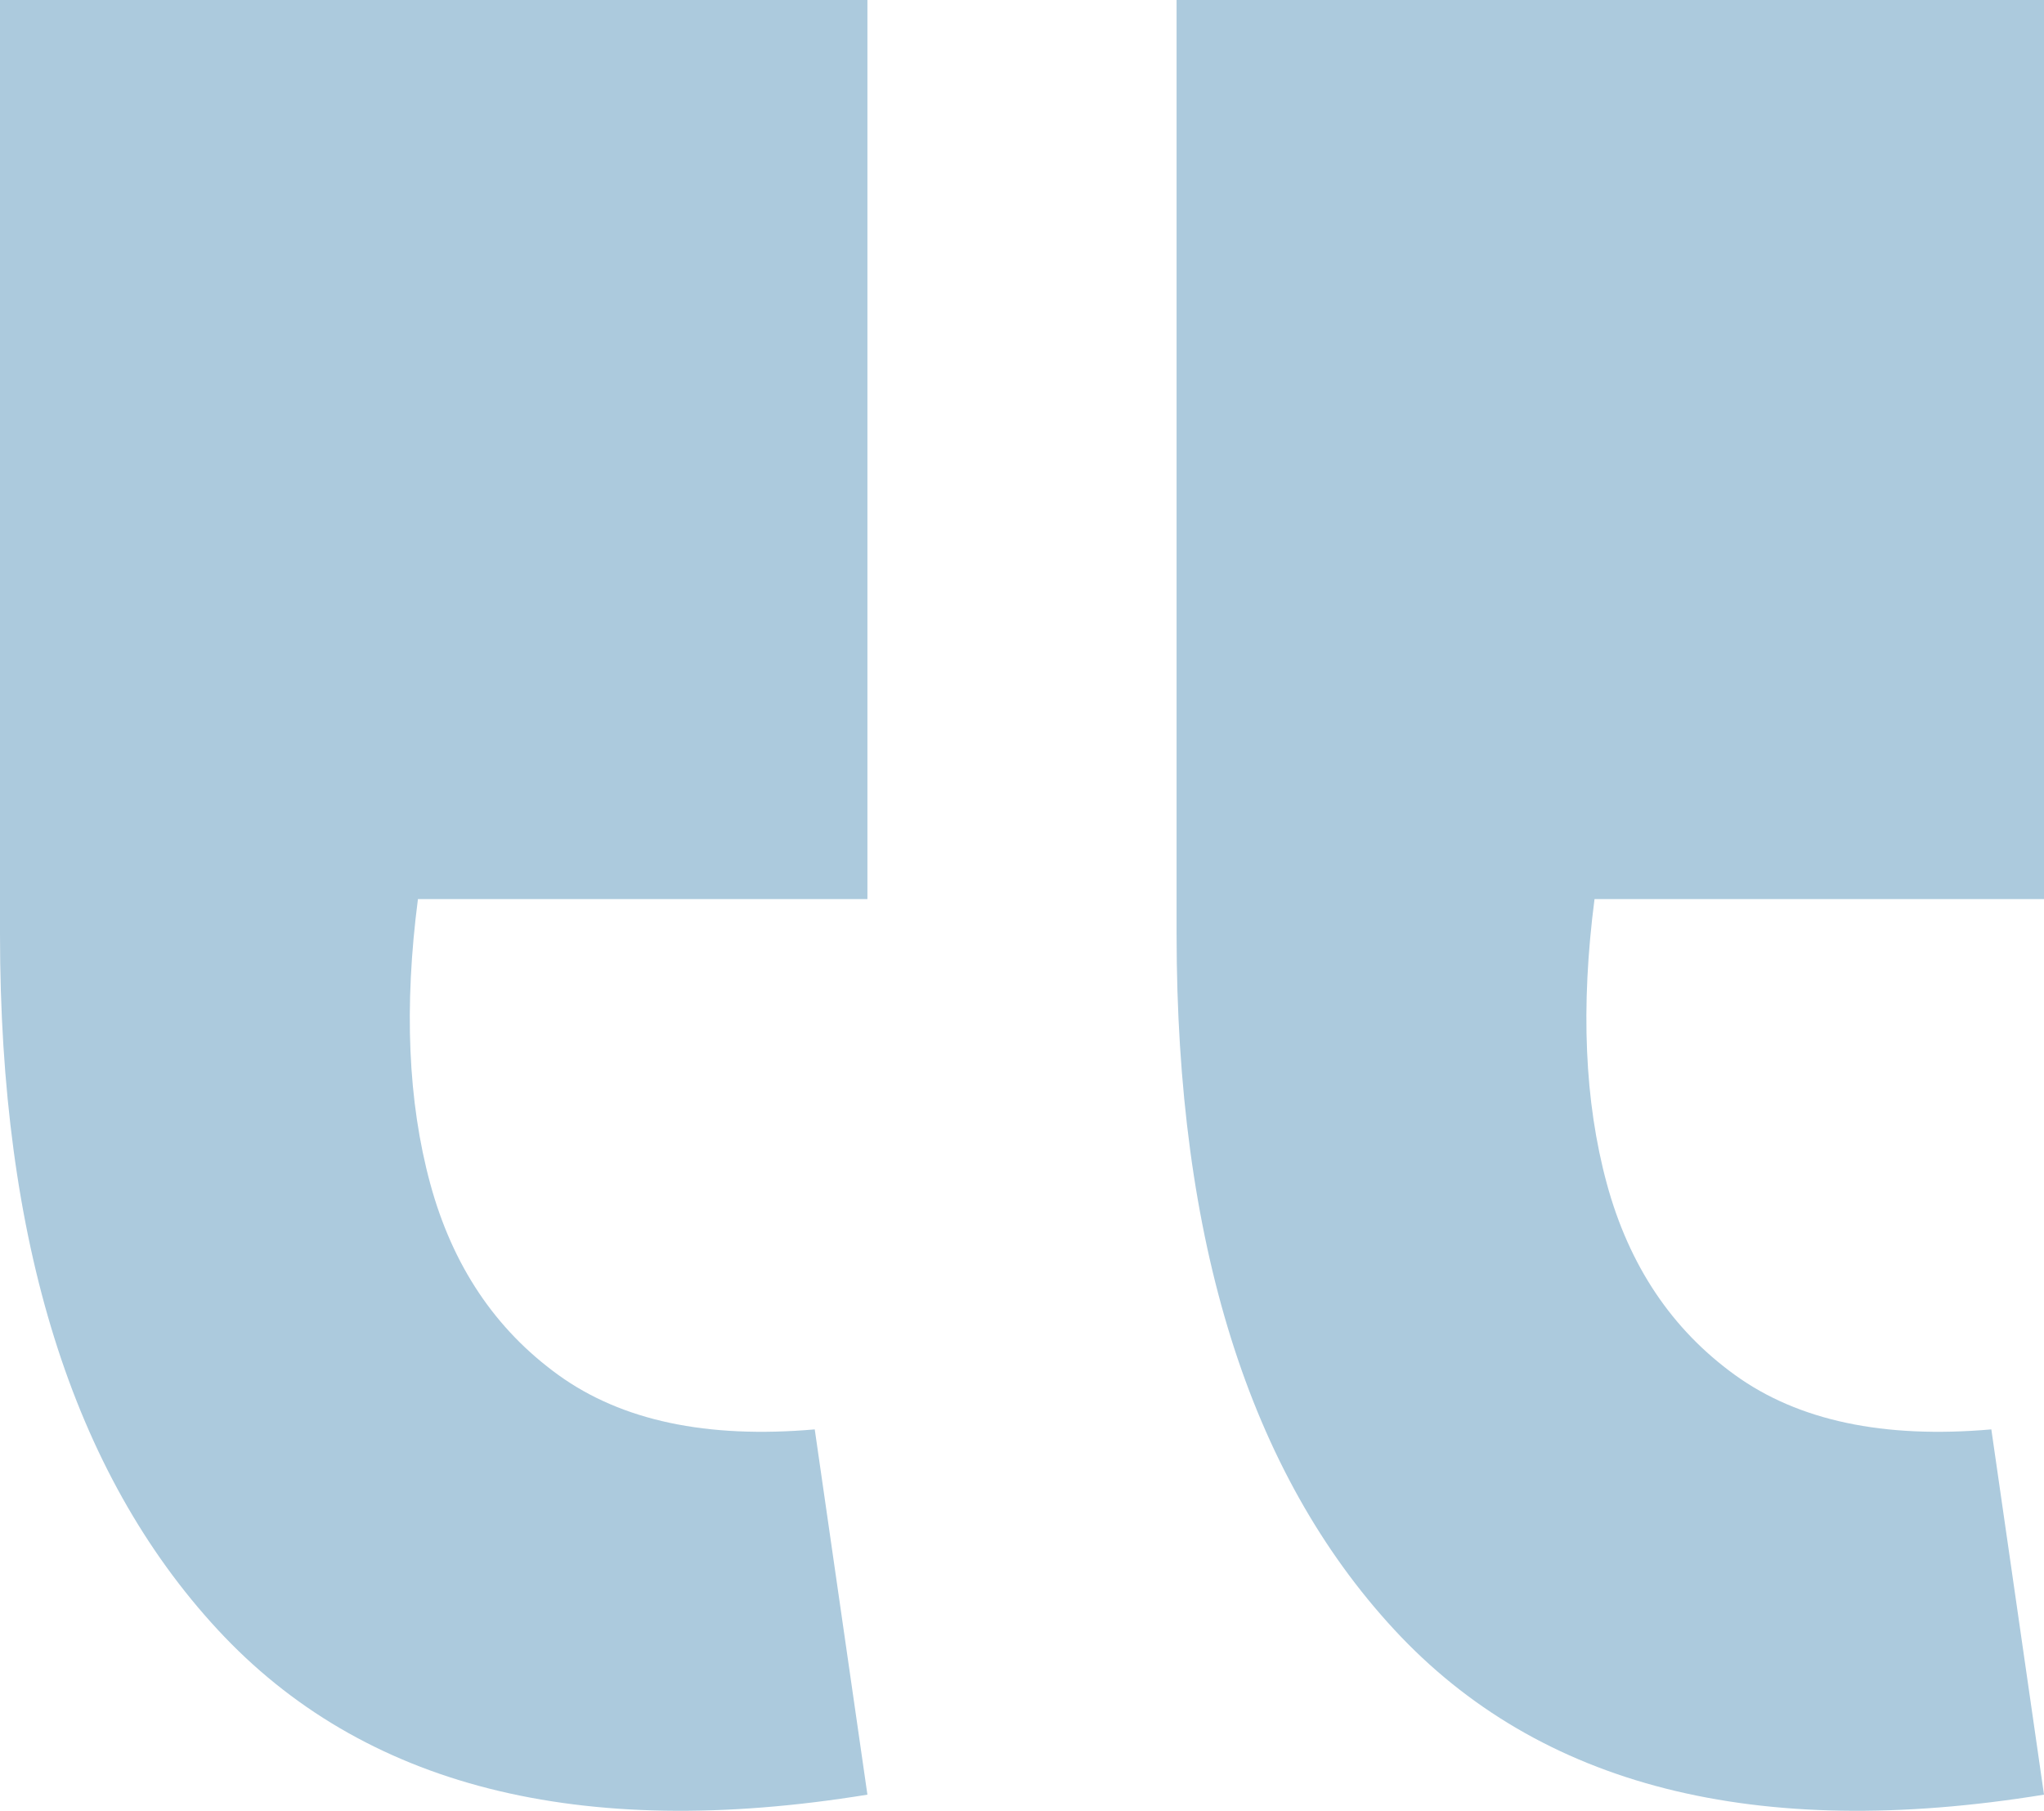
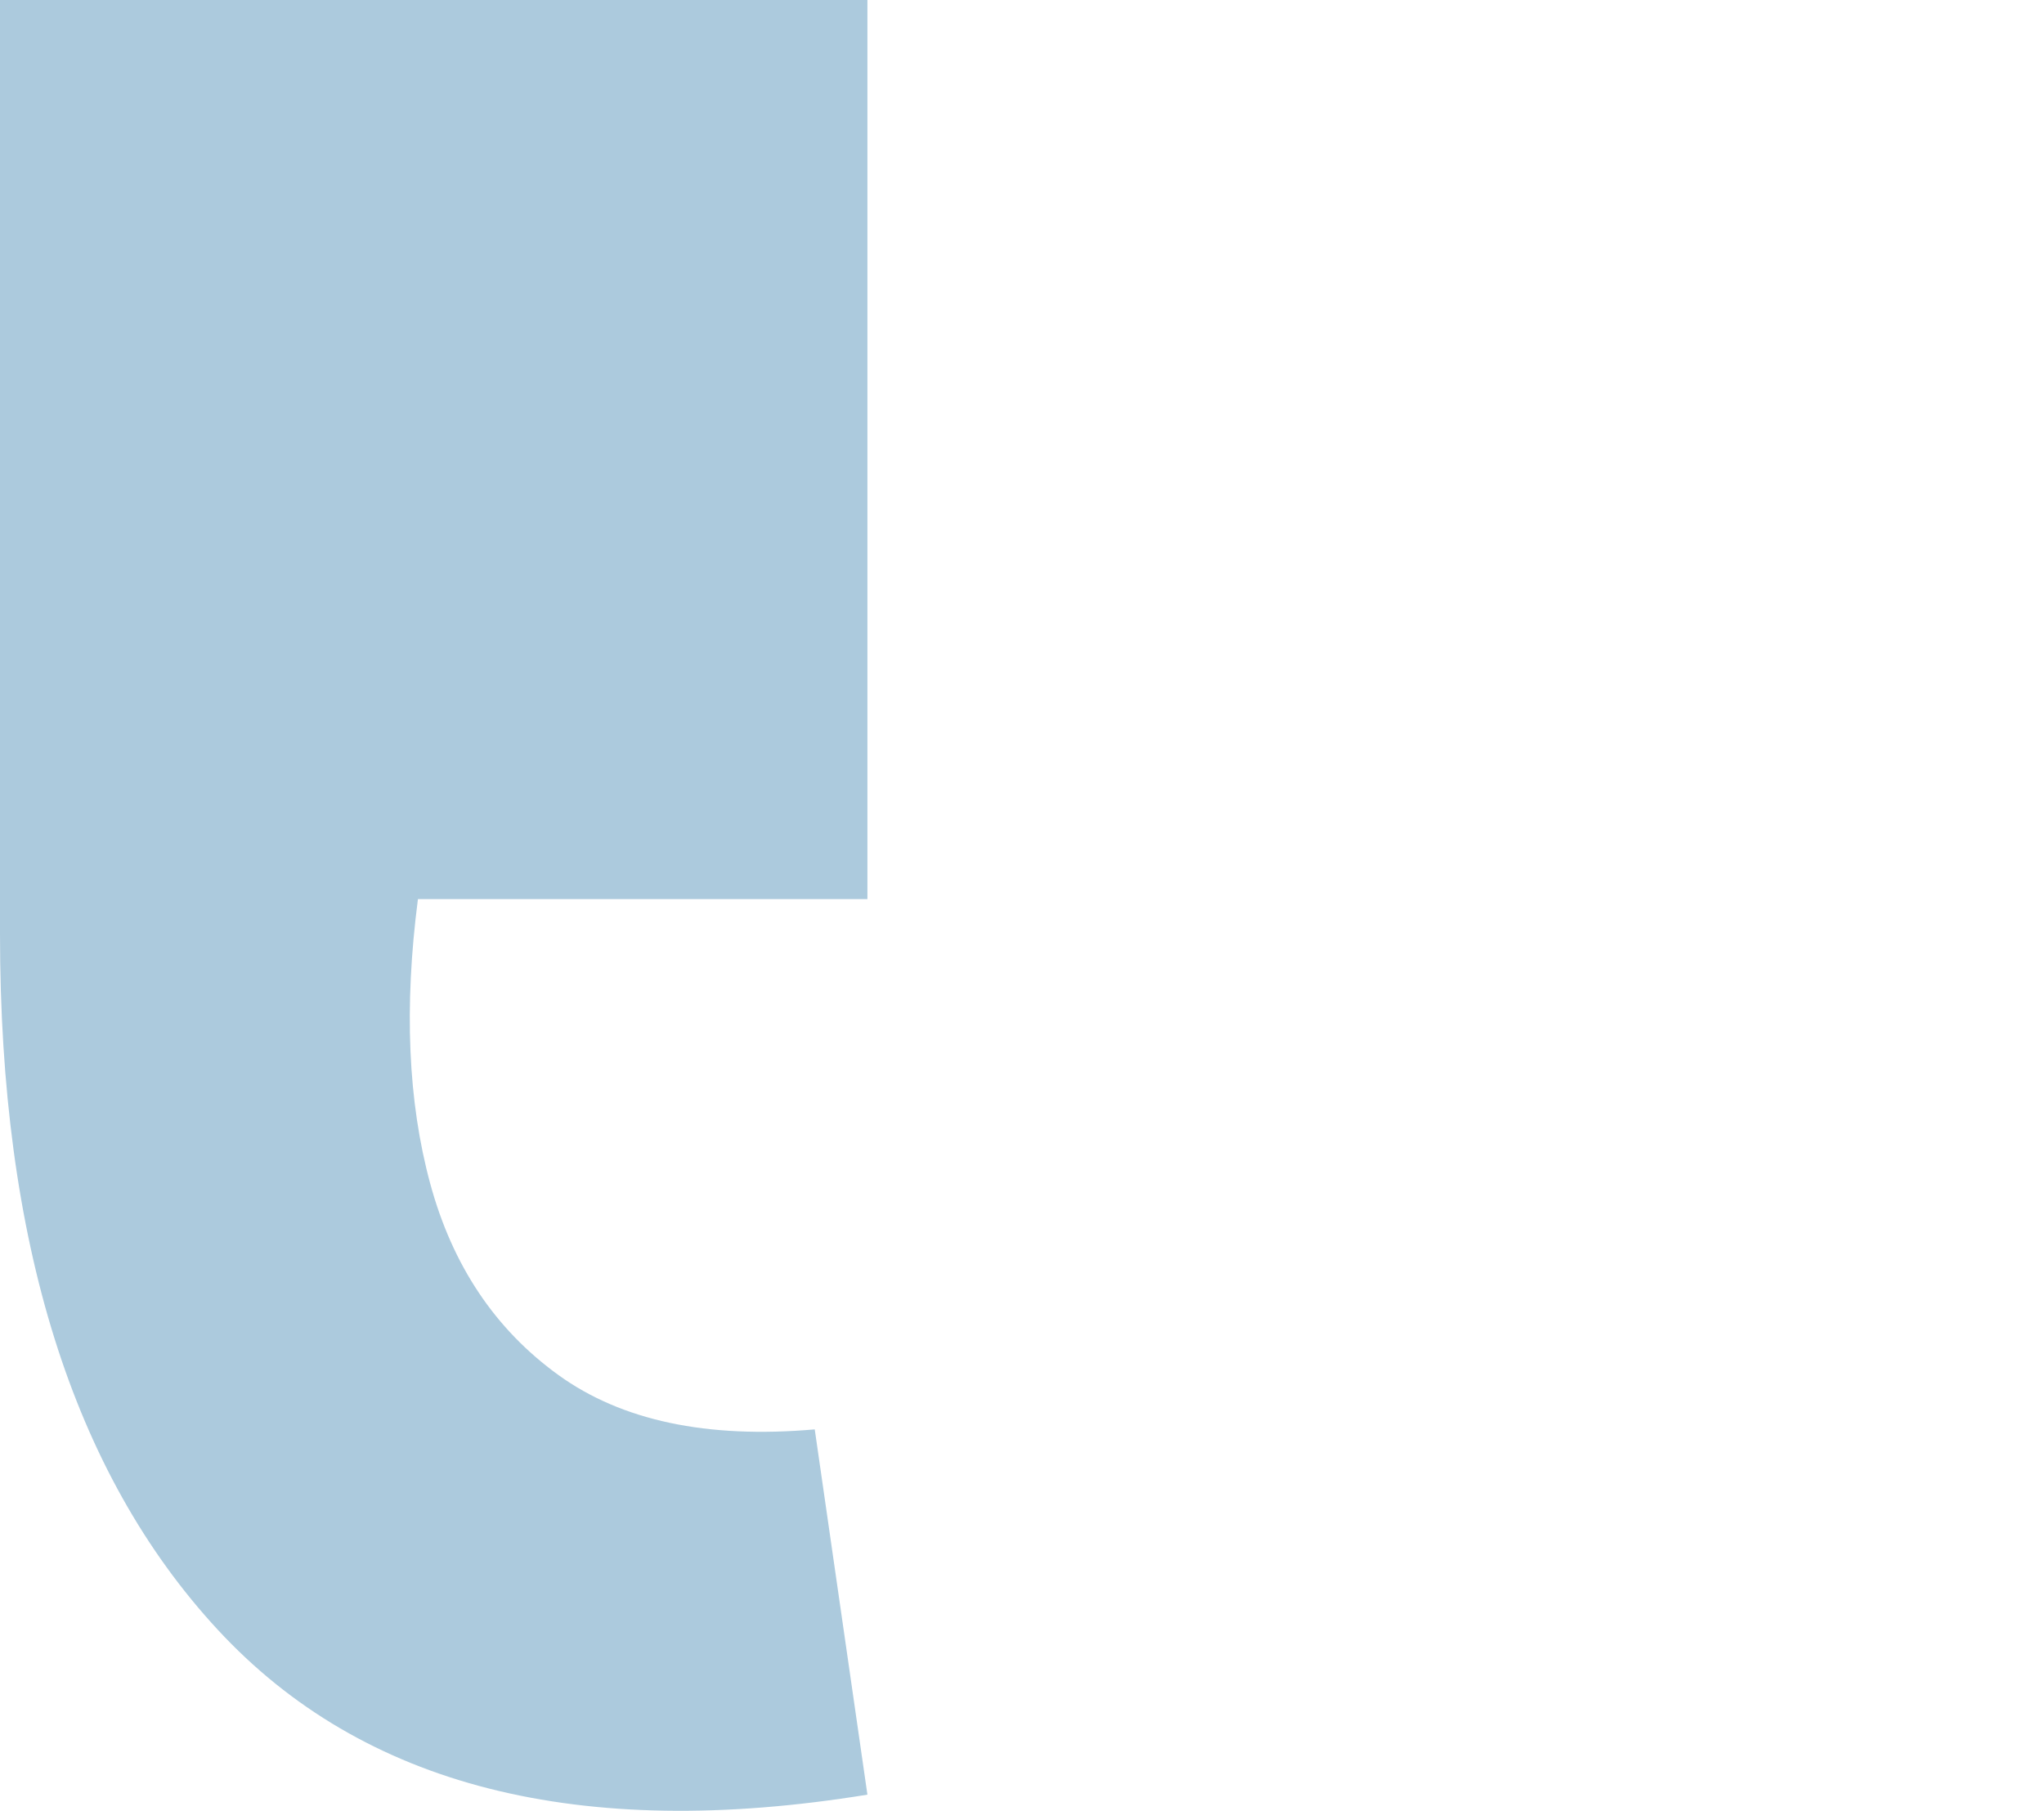
<svg xmlns="http://www.w3.org/2000/svg" id="Layer_2" viewBox="0 0 143.2 126.86">
  <defs>
    <style>.cls-1{fill:#accadd;}</style>
  </defs>
  <g id="Layer_1-2">
-     <path class="cls-1" d="M60.77,125.73c-20.18,3.28-35.35-.57-45.52-11.56C5.08,103.18,0,86.94,0,65.45V0H60.77V62.99H29.28c-.98,7.55-.7,14.19,.86,19.93,1.56,5.74,4.55,10.21,8.98,13.41,4.43,3.2,10.41,4.47,17.96,3.81l3.69,25.59Zm82.43,0c-20.18,3.28-35.35-.57-45.52-11.56-10.17-10.99-15.25-27.23-15.25-48.72V0h60.77V62.99h-31.49c-.98,7.55-.7,14.19,.86,19.93,1.56,5.74,4.55,10.21,8.98,13.41,4.43,3.2,10.41,4.47,17.96,3.81l3.69,25.59Z" />
+     <path class="cls-1" d="M60.77,125.73c-20.18,3.28-35.35-.57-45.52-11.56C5.08,103.18,0,86.94,0,65.45V0H60.77V62.99H29.28c-.98,7.55-.7,14.19,.86,19.93,1.56,5.74,4.55,10.21,8.98,13.41,4.43,3.2,10.41,4.47,17.96,3.81l3.69,25.59Zm82.43,0V0h60.77V62.99h-31.49c-.98,7.55-.7,14.19,.86,19.93,1.56,5.74,4.55,10.21,8.98,13.41,4.43,3.2,10.41,4.47,17.96,3.81l3.69,25.59Z" />
  </g>
</svg>